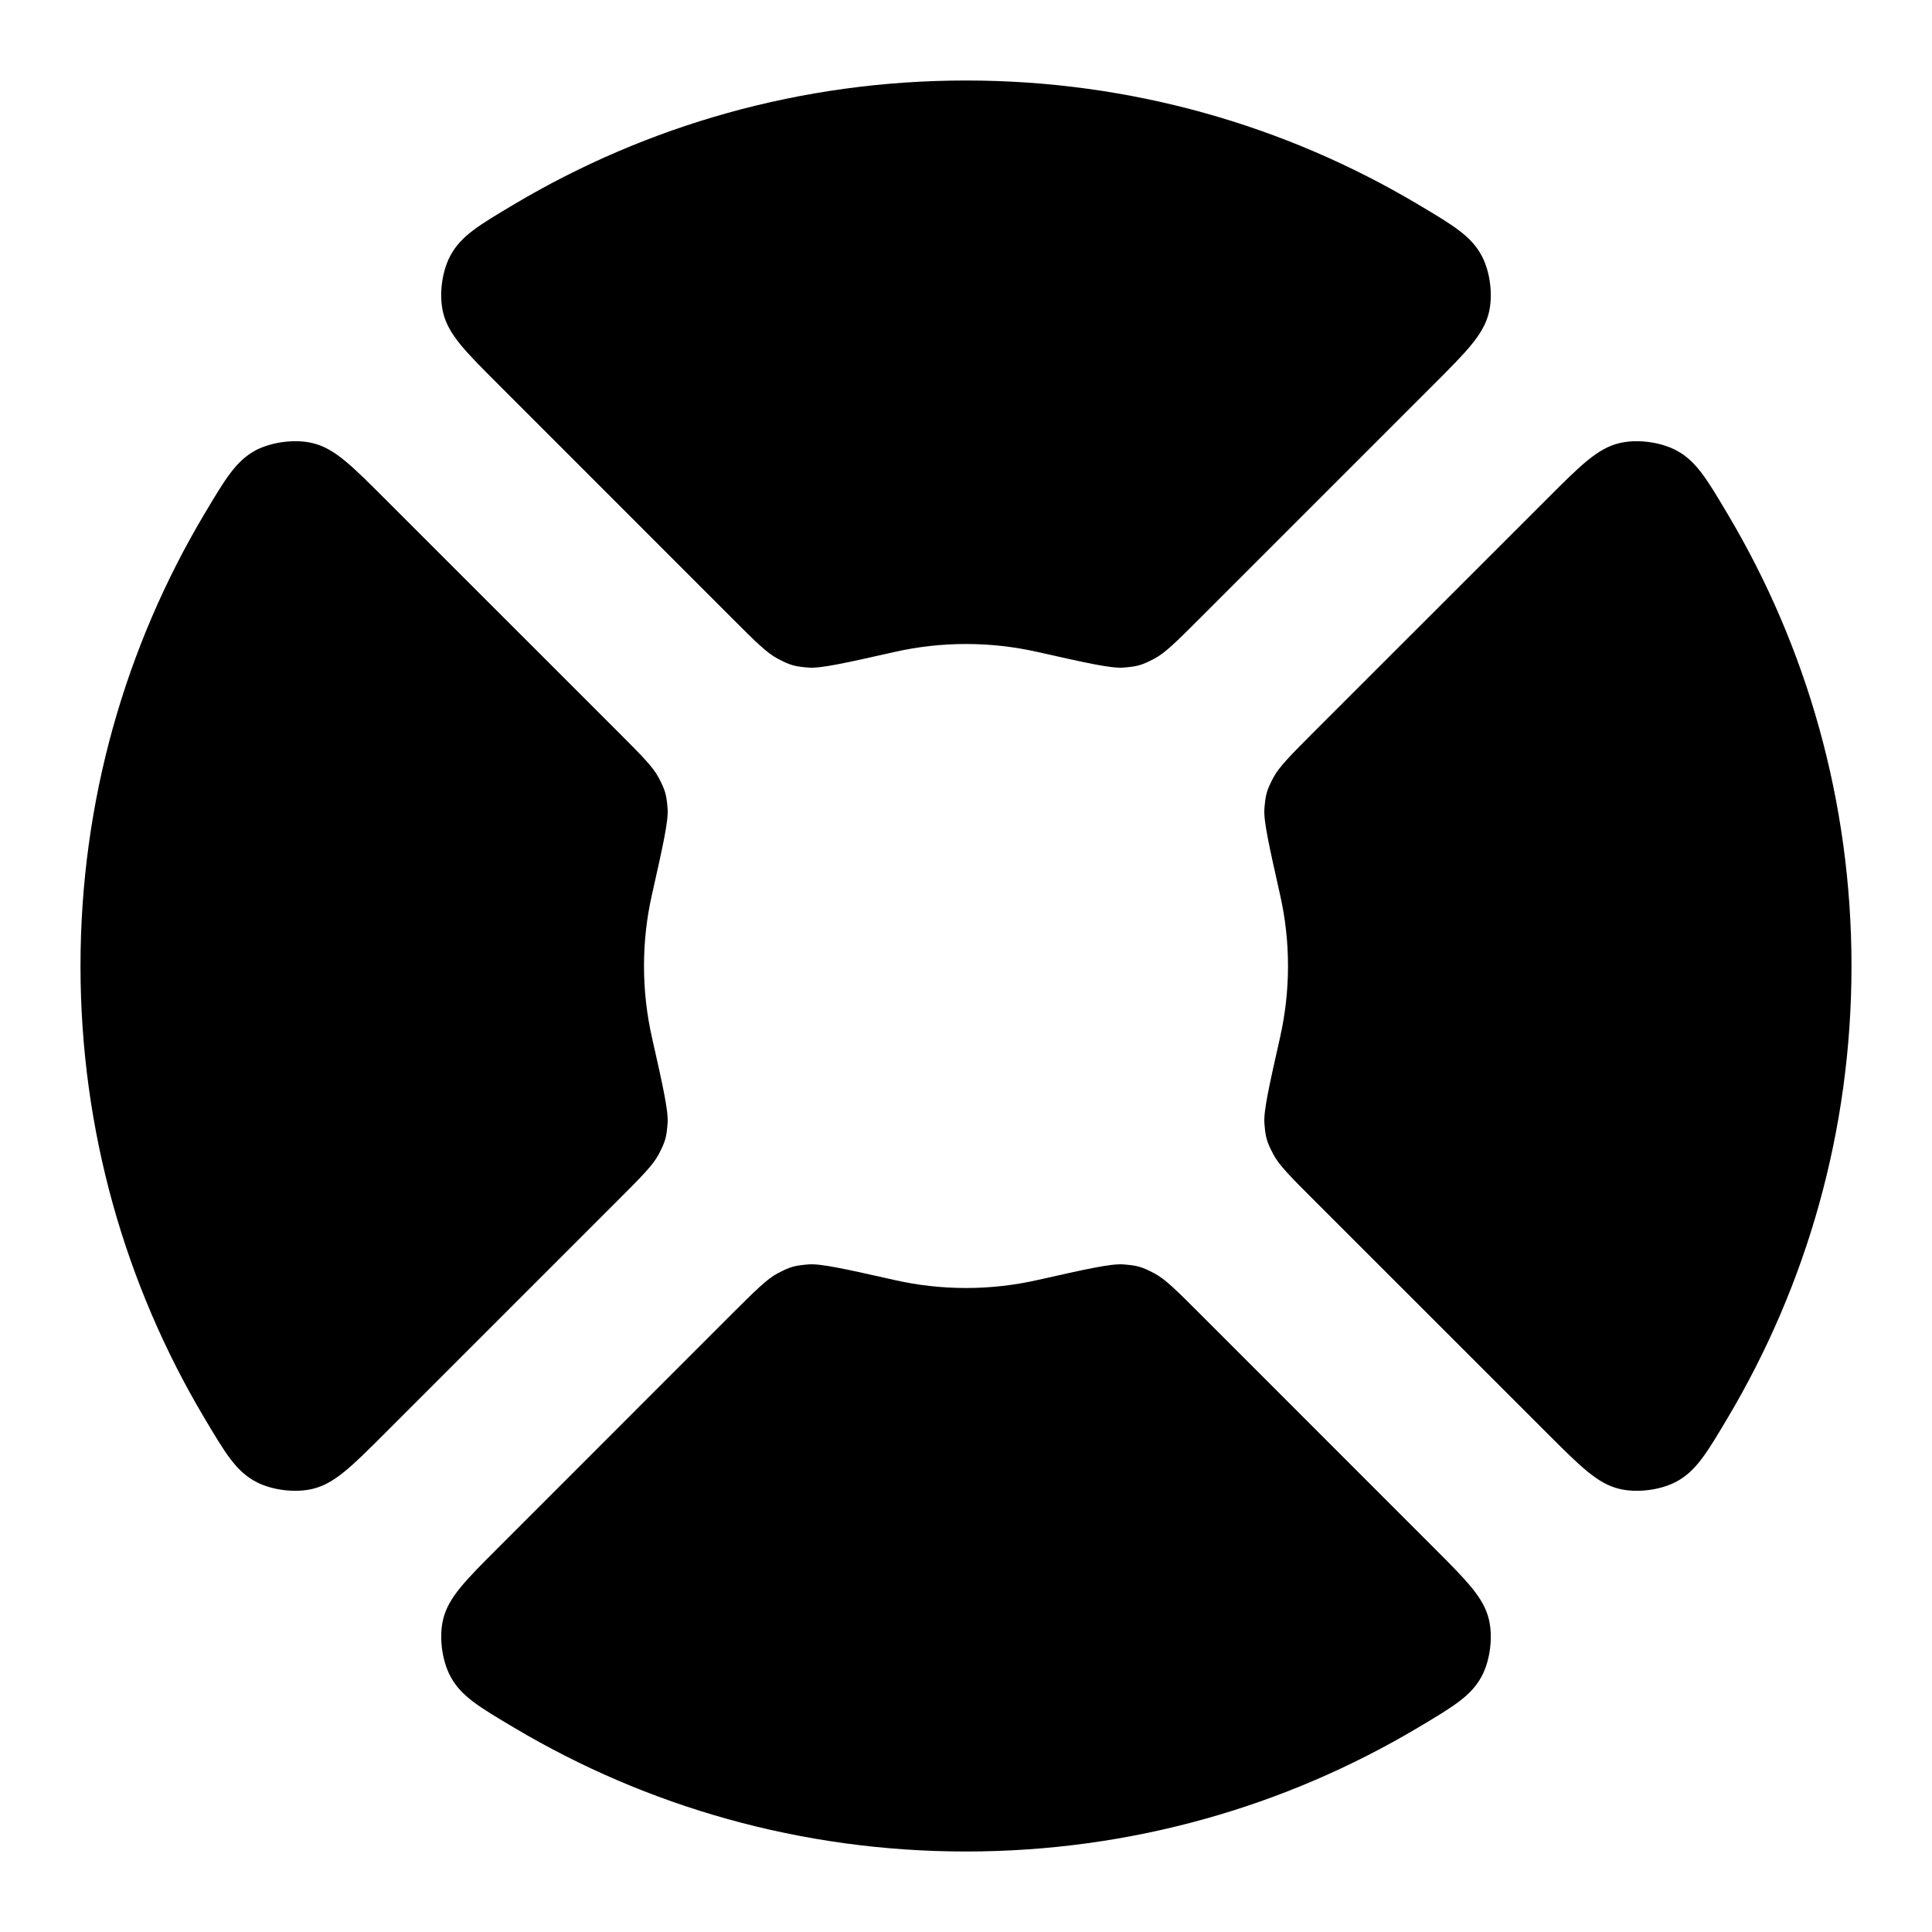
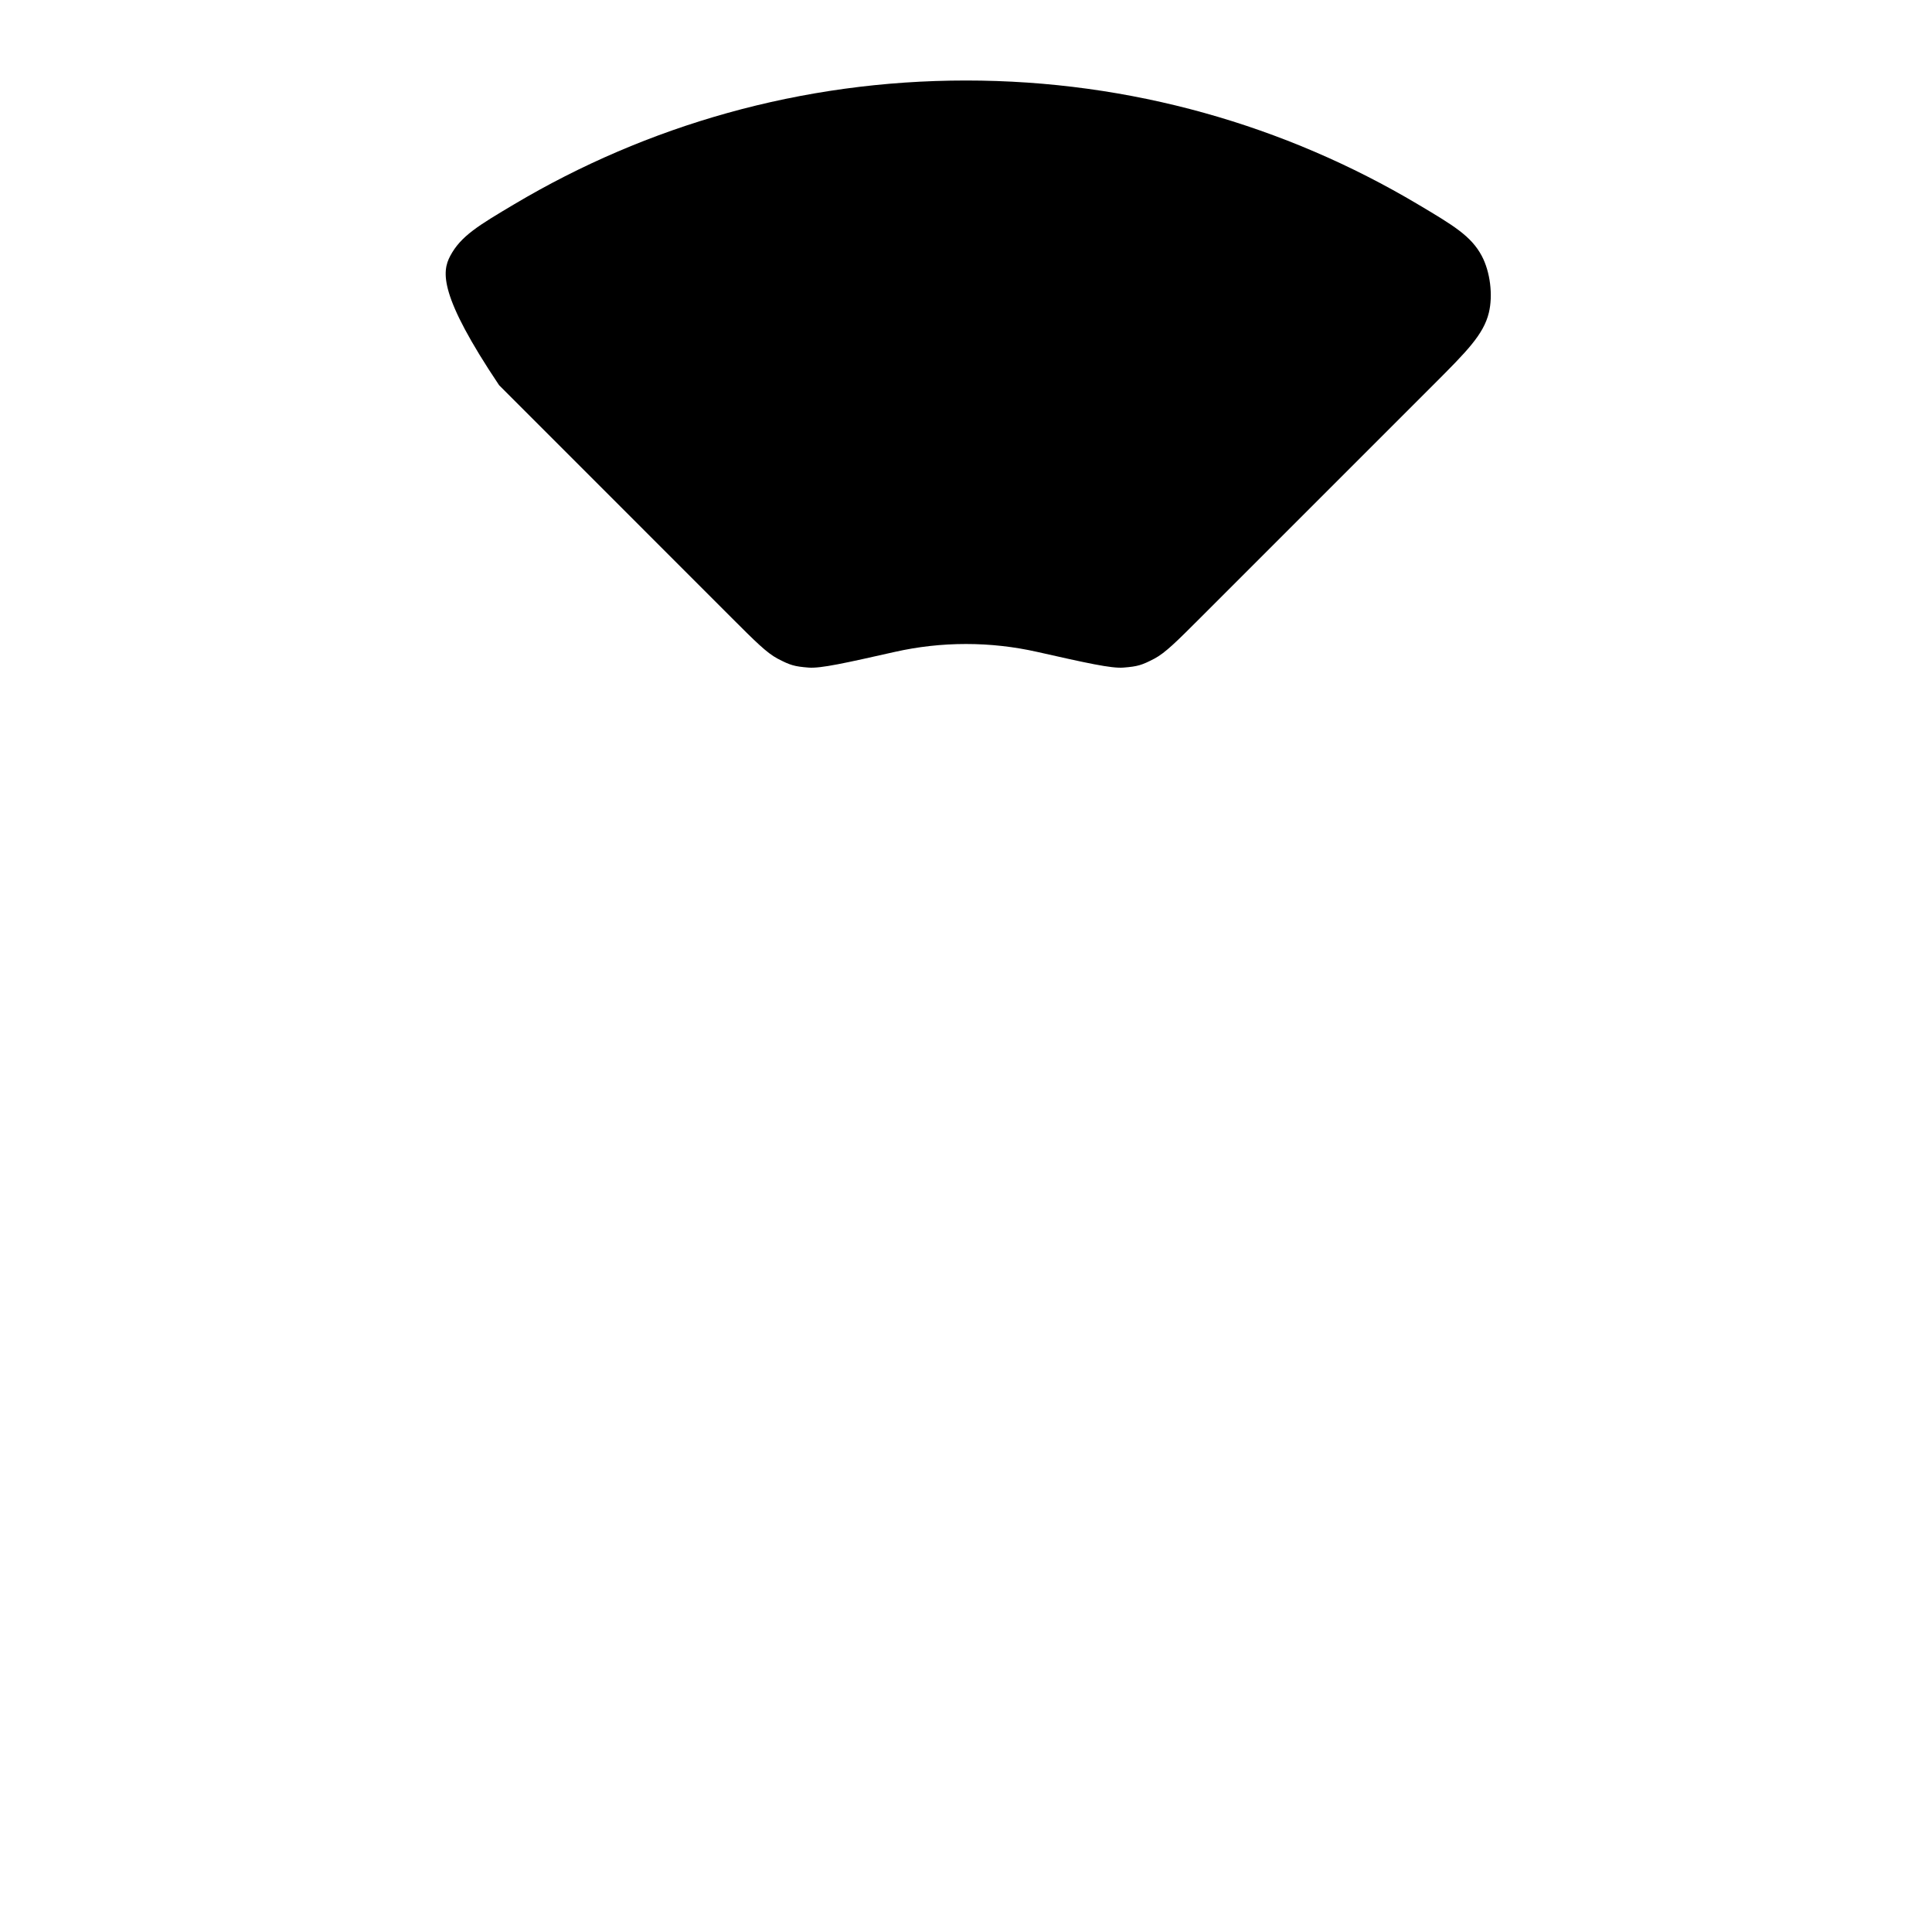
<svg xmlns="http://www.w3.org/2000/svg" width="24" height="24" viewBox="0 0 24 24" fill="none">
-   <path d="M6.2 4.785C5.781 4.367 5.571 4.157 5.505 3.885C5.452 3.668 5.488 3.376 5.593 3.179C5.725 2.931 5.946 2.8 6.39 2.536C8.032 1.56 9.951 1 12 1C14.049 1 15.968 1.56 17.61 2.536C18.054 2.8 18.275 2.931 18.407 3.179C18.512 3.376 18.548 3.668 18.495 3.885C18.429 4.157 18.219 4.367 17.8 4.786L14.909 7.677C14.62 7.966 14.475 8.111 14.34 8.182C14.183 8.264 14.132 8.279 13.956 8.293C13.804 8.305 13.497 8.236 12.884 8.098C12.599 8.034 12.304 8 12 8C11.696 8 11.401 8.034 11.116 8.098C10.503 8.236 10.196 8.305 10.044 8.293C9.868 8.279 9.817 8.264 9.66 8.182C9.525 8.111 9.38 7.966 9.091 7.677L6.2 4.785Z" fill="currentColor" />
-   <path d="M4.785 6.2C4.366 5.781 4.157 5.571 3.885 5.505C3.668 5.452 3.376 5.489 3.178 5.593C2.931 5.725 2.8 5.947 2.536 6.39C1.56 8.032 1 9.951 1 12C1 14.049 1.56 15.968 2.536 17.61C2.8 18.054 2.931 18.275 3.179 18.407C3.376 18.512 3.668 18.548 3.885 18.495C4.157 18.429 4.367 18.219 4.786 17.8L7.677 14.909C7.966 14.62 8.111 14.475 8.182 14.34C8.264 14.183 8.279 14.132 8.293 13.956C8.305 13.804 8.236 13.497 8.098 12.884C8.034 12.599 8 12.304 8 12C8 11.696 8.034 11.401 8.098 11.117C8.236 10.503 8.305 10.196 8.293 10.044C8.279 9.868 8.264 9.817 8.182 9.66C8.111 9.525 7.966 9.381 7.677 9.091L4.785 6.2Z" fill="currentColor" />
-   <path d="M11.117 15.902C10.503 15.764 10.196 15.695 10.045 15.707C9.868 15.721 9.817 15.736 9.66 15.818C9.526 15.889 9.381 16.034 9.091 16.323L6.2 19.215C5.781 19.634 5.571 19.843 5.505 20.115C5.452 20.332 5.489 20.624 5.594 20.822C5.725 21.069 5.947 21.201 6.39 21.464C8.032 22.44 9.951 23 12 23C14.049 23 15.968 22.44 17.61 21.464C18.053 21.2 18.275 21.069 18.407 20.822C18.512 20.624 18.548 20.332 18.495 20.115C18.429 19.843 18.219 19.634 17.8 19.215L14.909 16.323C14.62 16.034 14.475 15.889 14.34 15.818C14.183 15.736 14.132 15.721 13.956 15.707C13.804 15.695 13.497 15.764 12.883 15.902C12.599 15.966 12.304 16 12 16C11.696 16 11.401 15.966 11.117 15.902Z" fill="currentColor" />
-   <path d="M15.902 12.884C15.764 13.497 15.695 13.804 15.707 13.956C15.721 14.132 15.736 14.183 15.818 14.34C15.889 14.475 16.034 14.62 16.323 14.909L19.215 17.8C19.634 18.219 19.843 18.429 20.115 18.495C20.332 18.548 20.624 18.512 20.822 18.407C21.069 18.275 21.2 18.054 21.464 17.61C22.44 15.968 23 14.049 23 12C23 9.951 22.44 8.032 21.464 6.39C21.201 5.947 21.069 5.725 20.822 5.594C20.624 5.489 20.332 5.452 20.115 5.505C19.843 5.571 19.634 5.781 19.215 6.2L16.323 9.091C16.034 9.381 15.889 9.526 15.818 9.66C15.736 9.817 15.721 9.868 15.707 10.045C15.695 10.196 15.764 10.503 15.902 11.117C15.966 11.401 16 11.696 16 12C16 12.304 15.966 12.599 15.902 12.884Z" fill="currentColor" />
+   <path d="M6.2 4.785C5.452 3.668 5.488 3.376 5.593 3.179C5.725 2.931 5.946 2.8 6.39 2.536C8.032 1.56 9.951 1 12 1C14.049 1 15.968 1.56 17.61 2.536C18.054 2.8 18.275 2.931 18.407 3.179C18.512 3.376 18.548 3.668 18.495 3.885C18.429 4.157 18.219 4.367 17.8 4.786L14.909 7.677C14.62 7.966 14.475 8.111 14.34 8.182C14.183 8.264 14.132 8.279 13.956 8.293C13.804 8.305 13.497 8.236 12.884 8.098C12.599 8.034 12.304 8 12 8C11.696 8 11.401 8.034 11.116 8.098C10.503 8.236 10.196 8.305 10.044 8.293C9.868 8.279 9.817 8.264 9.66 8.182C9.525 8.111 9.38 7.966 9.091 7.677L6.2 4.785Z" fill="currentColor" />
</svg>